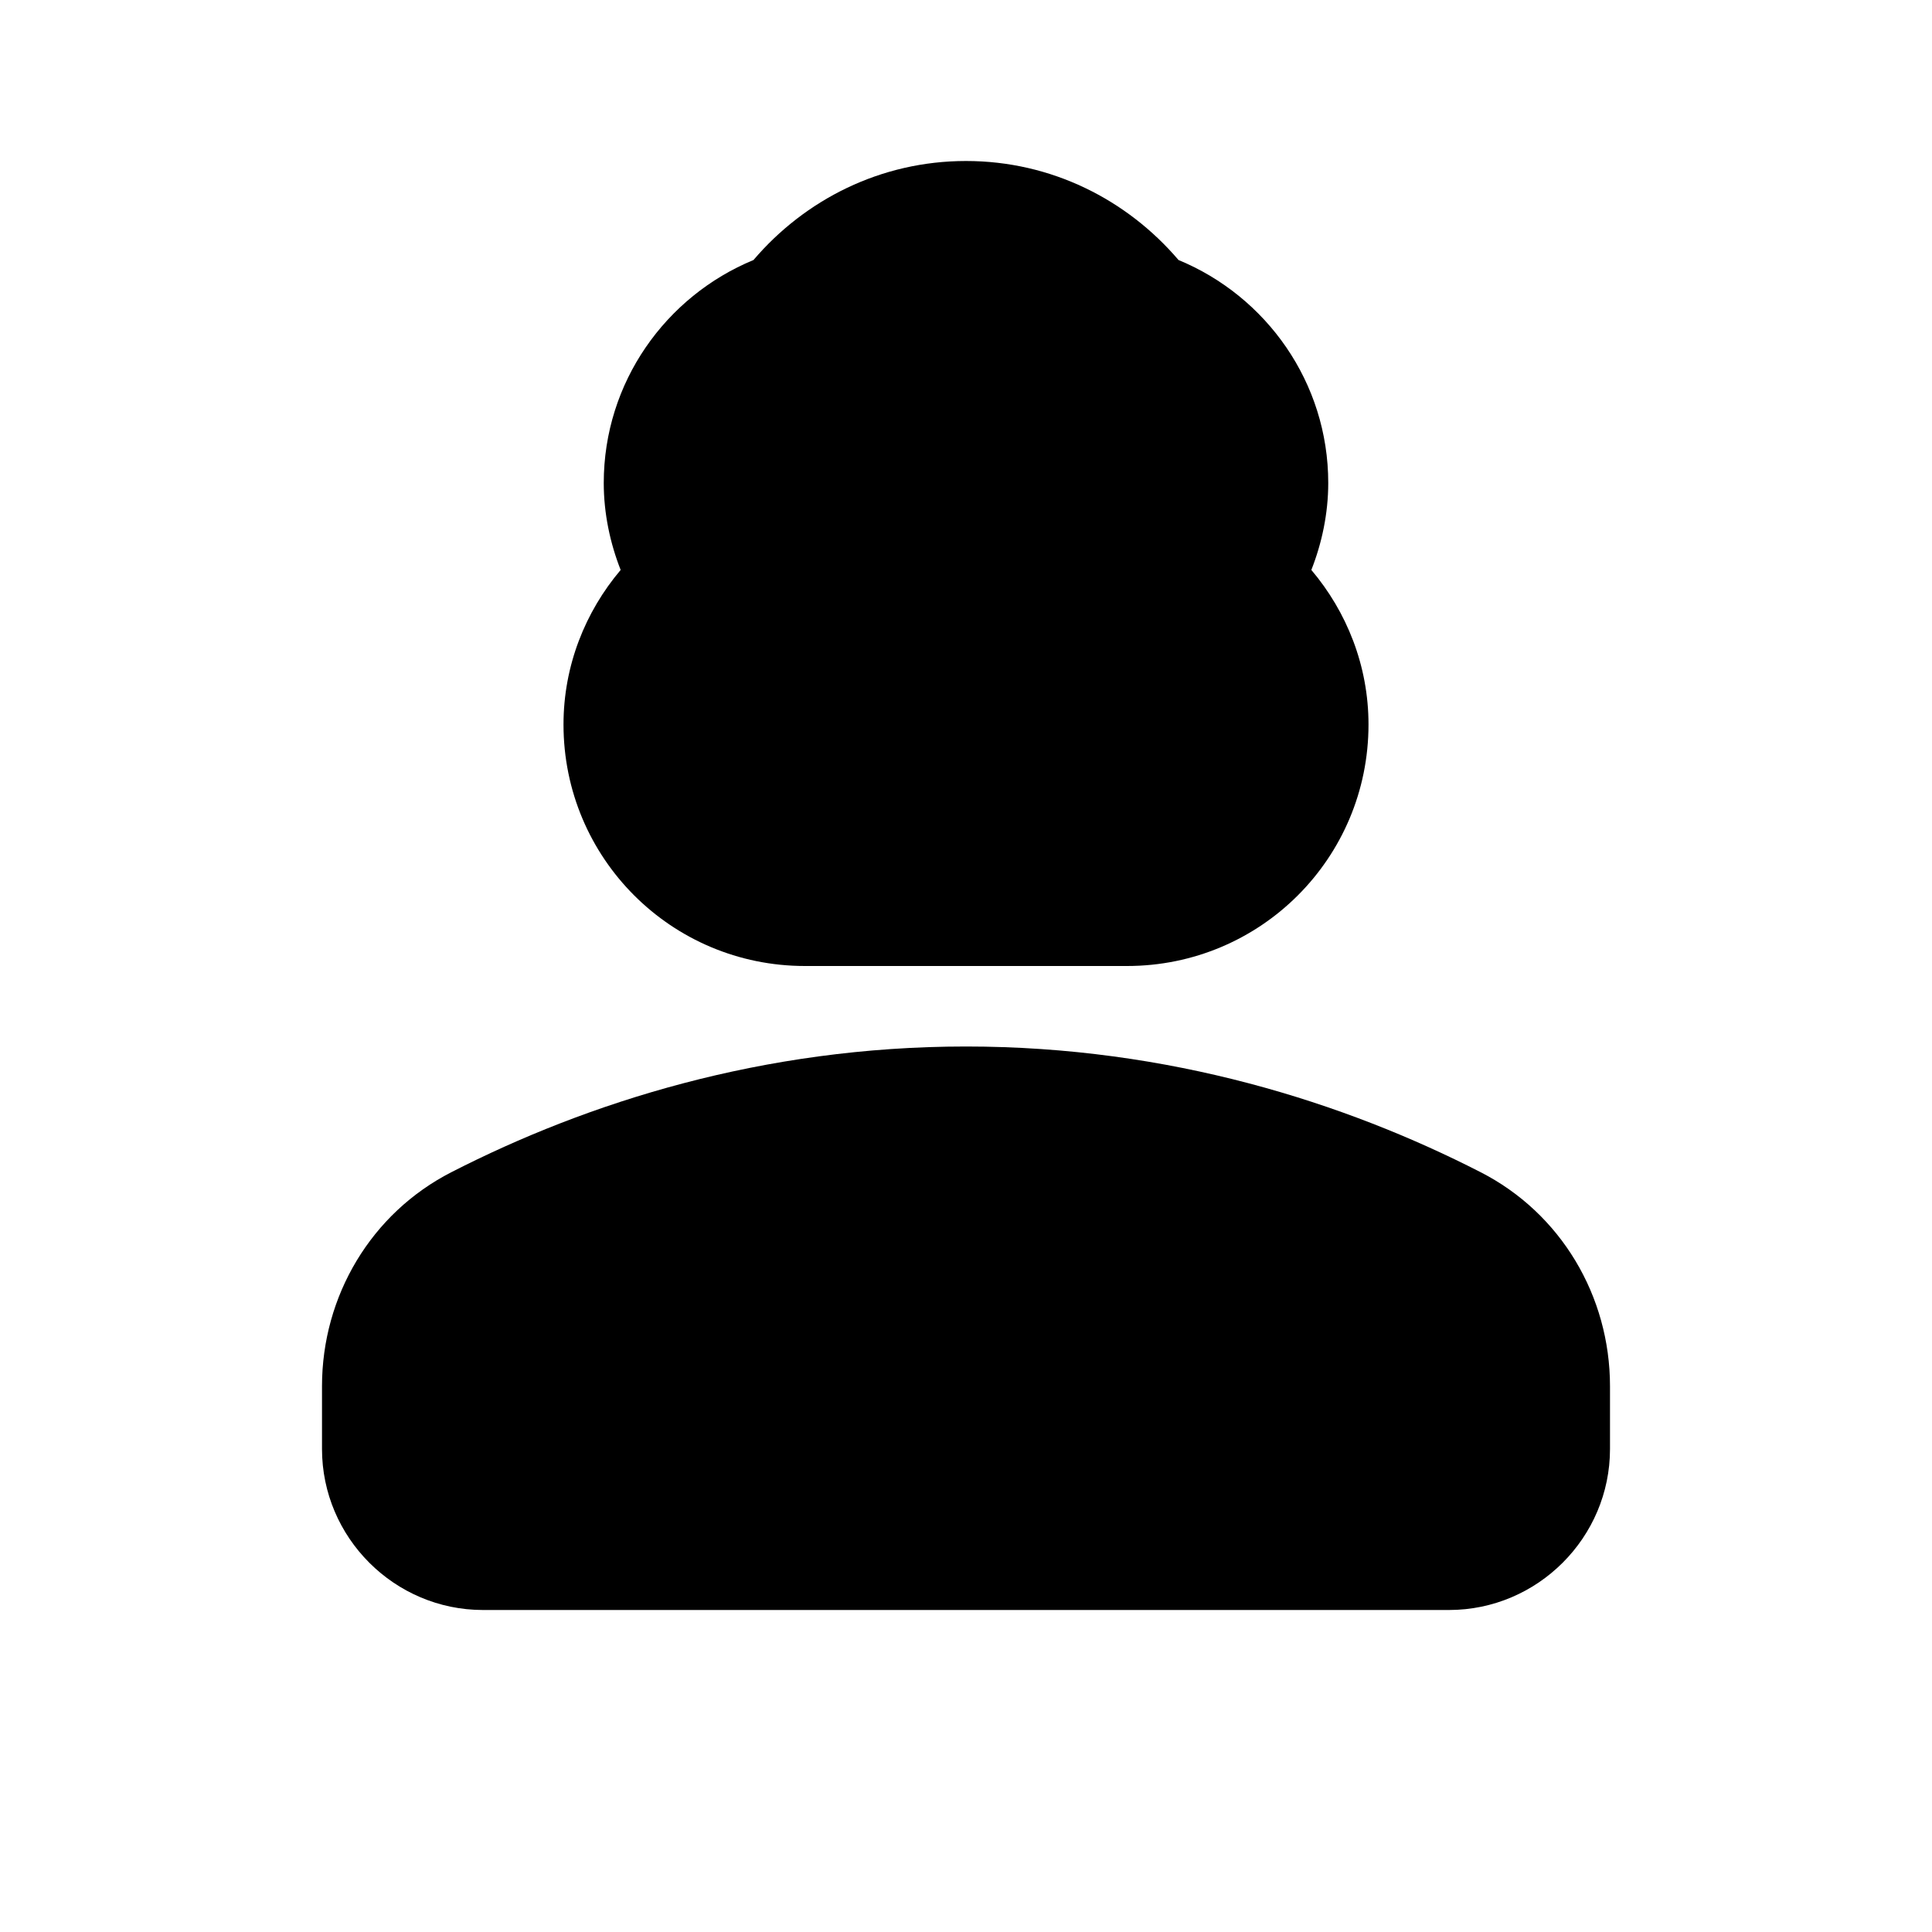
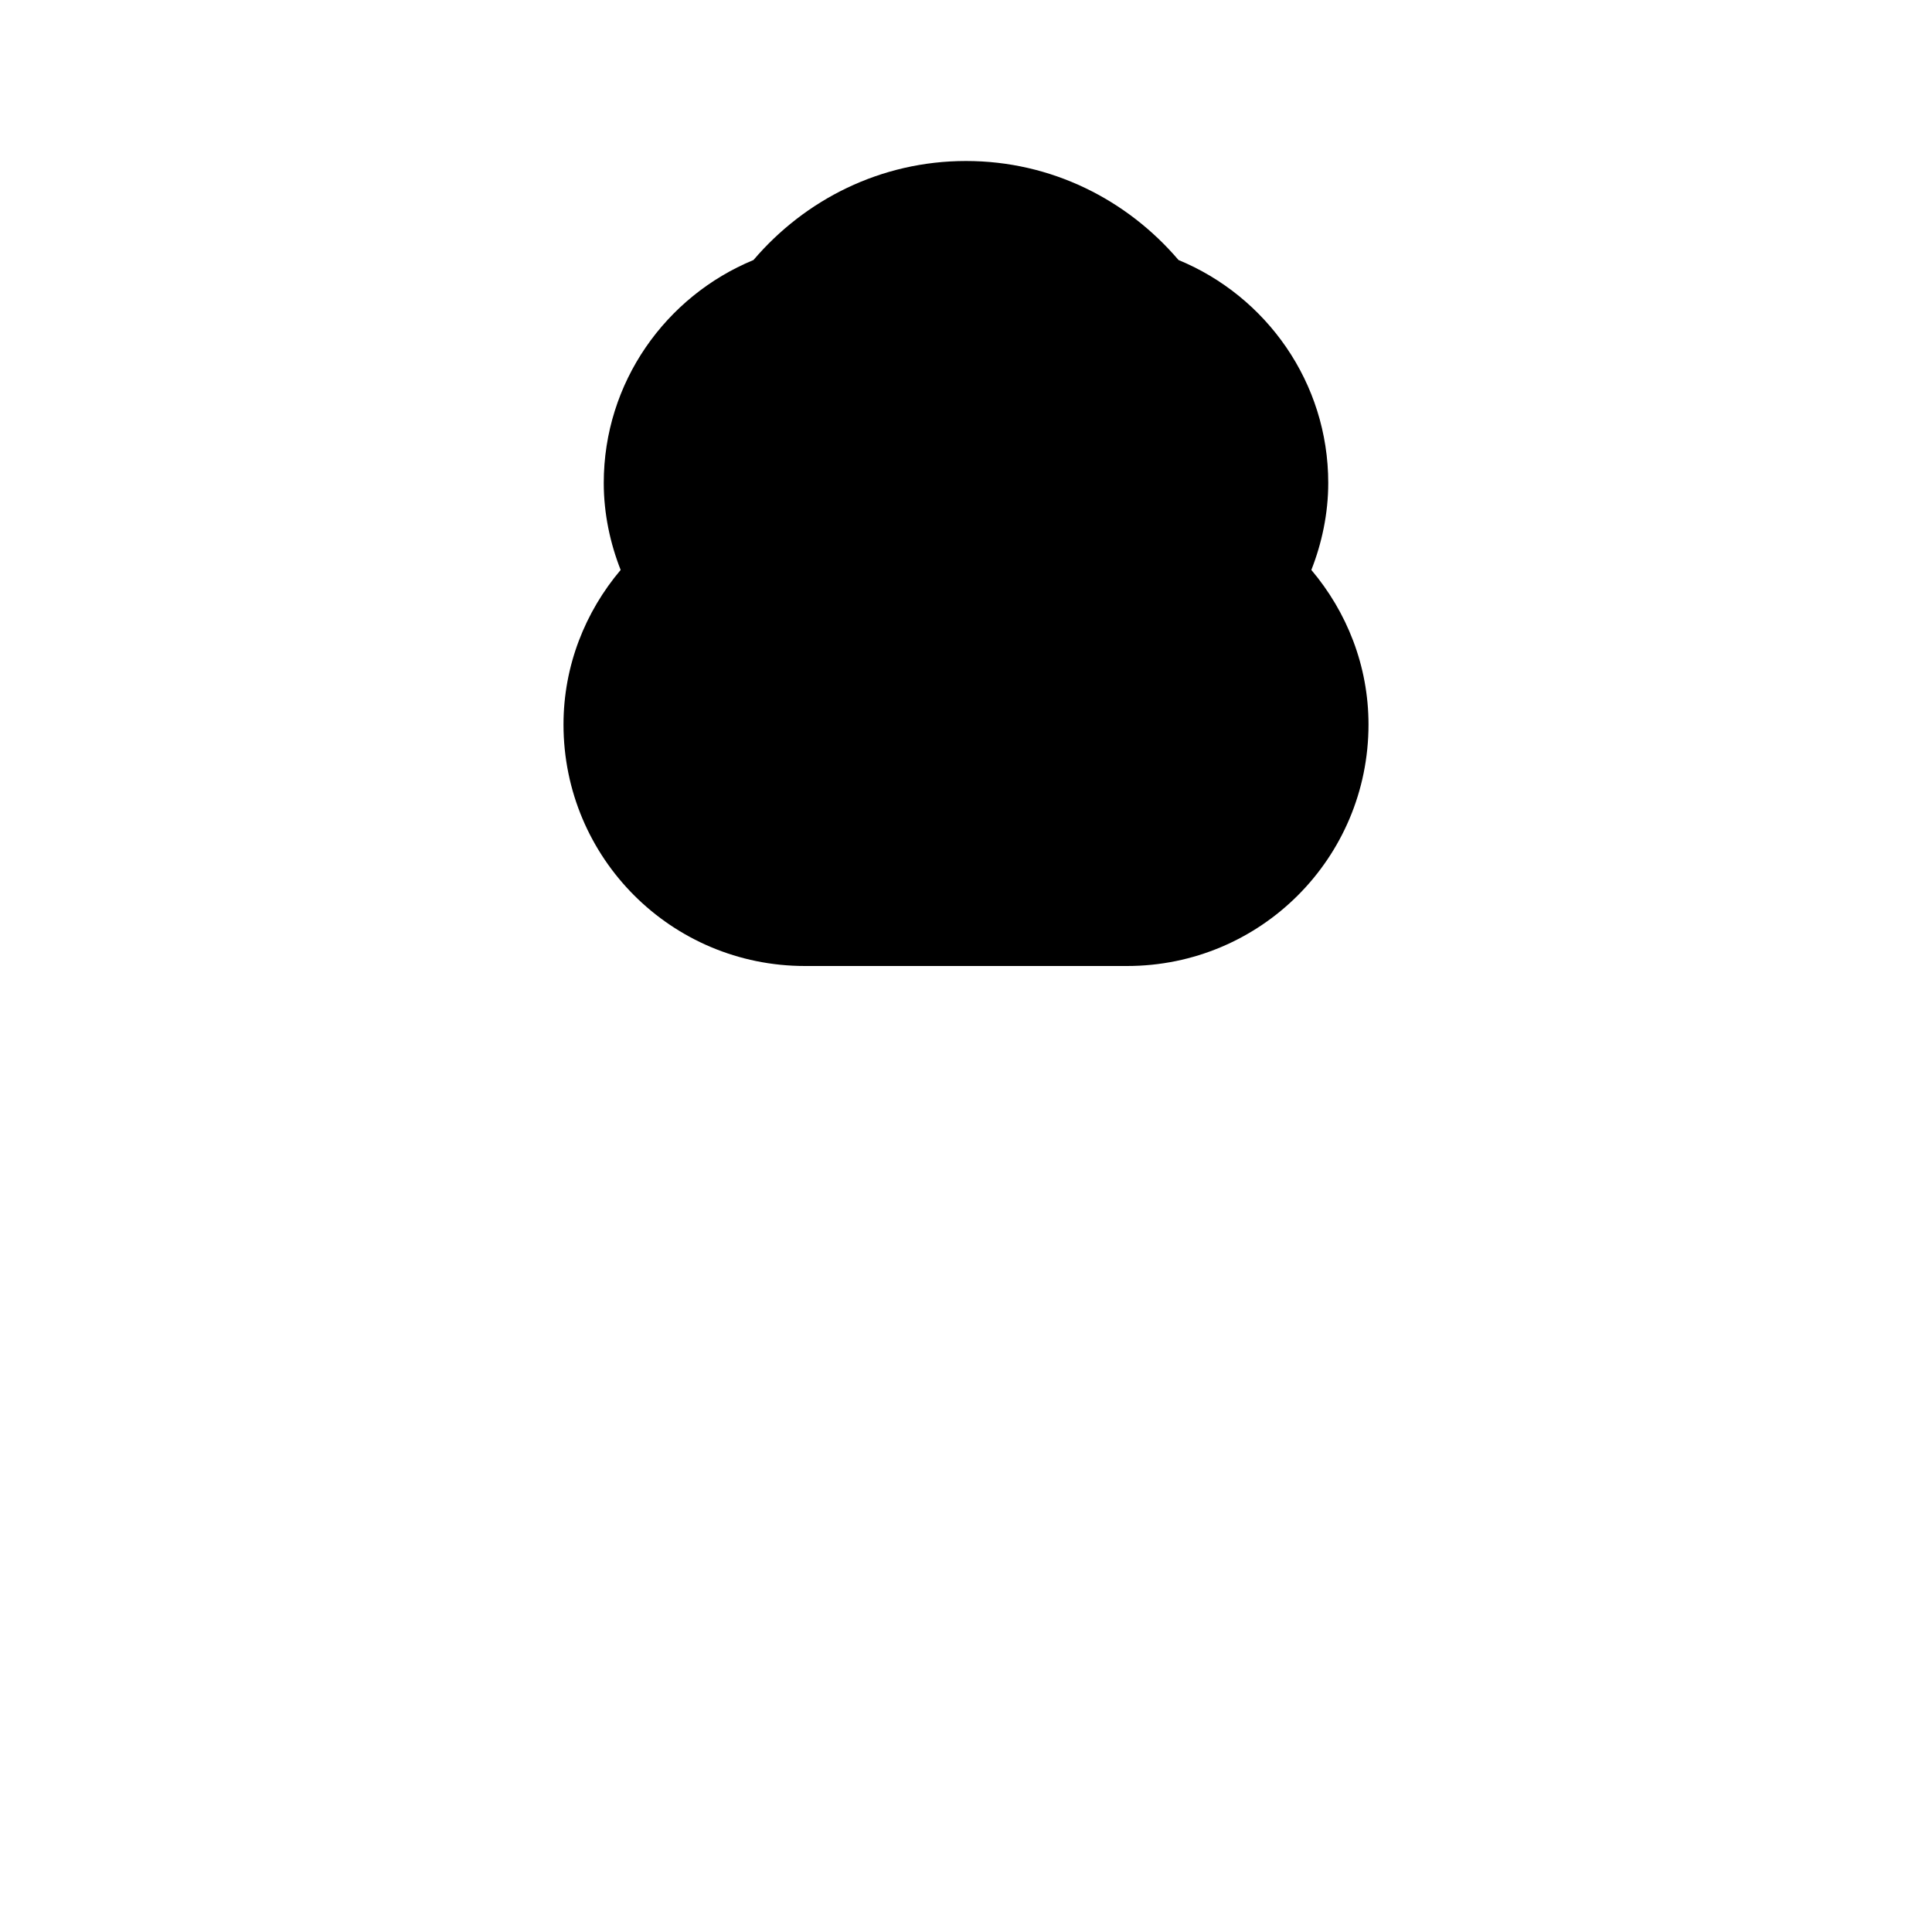
<svg xmlns="http://www.w3.org/2000/svg" enable-background="new 0 0 24 24" height="24" viewBox="0 0 24 24" width="24">
  <g>
-     <rect fill="none" height="24" width="24" />
    <rect fill="none" height="24" width="24" />
  </g>
  <g>
    <g>
      <g>
-         <path d="M18.39,14.56C16.71,13.7,14.53,13,12,13c-2.53,0-4.71,0.7-6.39,1.56C4.61,15.07,4,16.1,4,17.22L4,18c0,1.1,0.9,2,2,2h12 c1.1,0,2-0.9,2-2l0-0.78C20,16.1,19.39,15.07,18.39,14.56z" />
-       </g>
+         </g>
      <g>
        <path d="M10,12c0.17,0,3.83,0,4,0c1.66,0,3-1.34,3-3c0-0.73-0.27-1.4-0.71-1.92C16.42,6.75,16.5,6.38,16.5,6 c0-1.25-0.77-2.32-1.86-2.77C14,2.48,13.06,2,12,2s-2,0.48-2.64,1.23C8.27,3.68,7.5,4.75,7.5,6c0,0.38,0.08,0.75,0.21,1.08 C7.27,7.6,7,8.27,7,9C7,10.66,8.34,12,10,12z" />
      </g>
    </g>
  </g>
</svg>